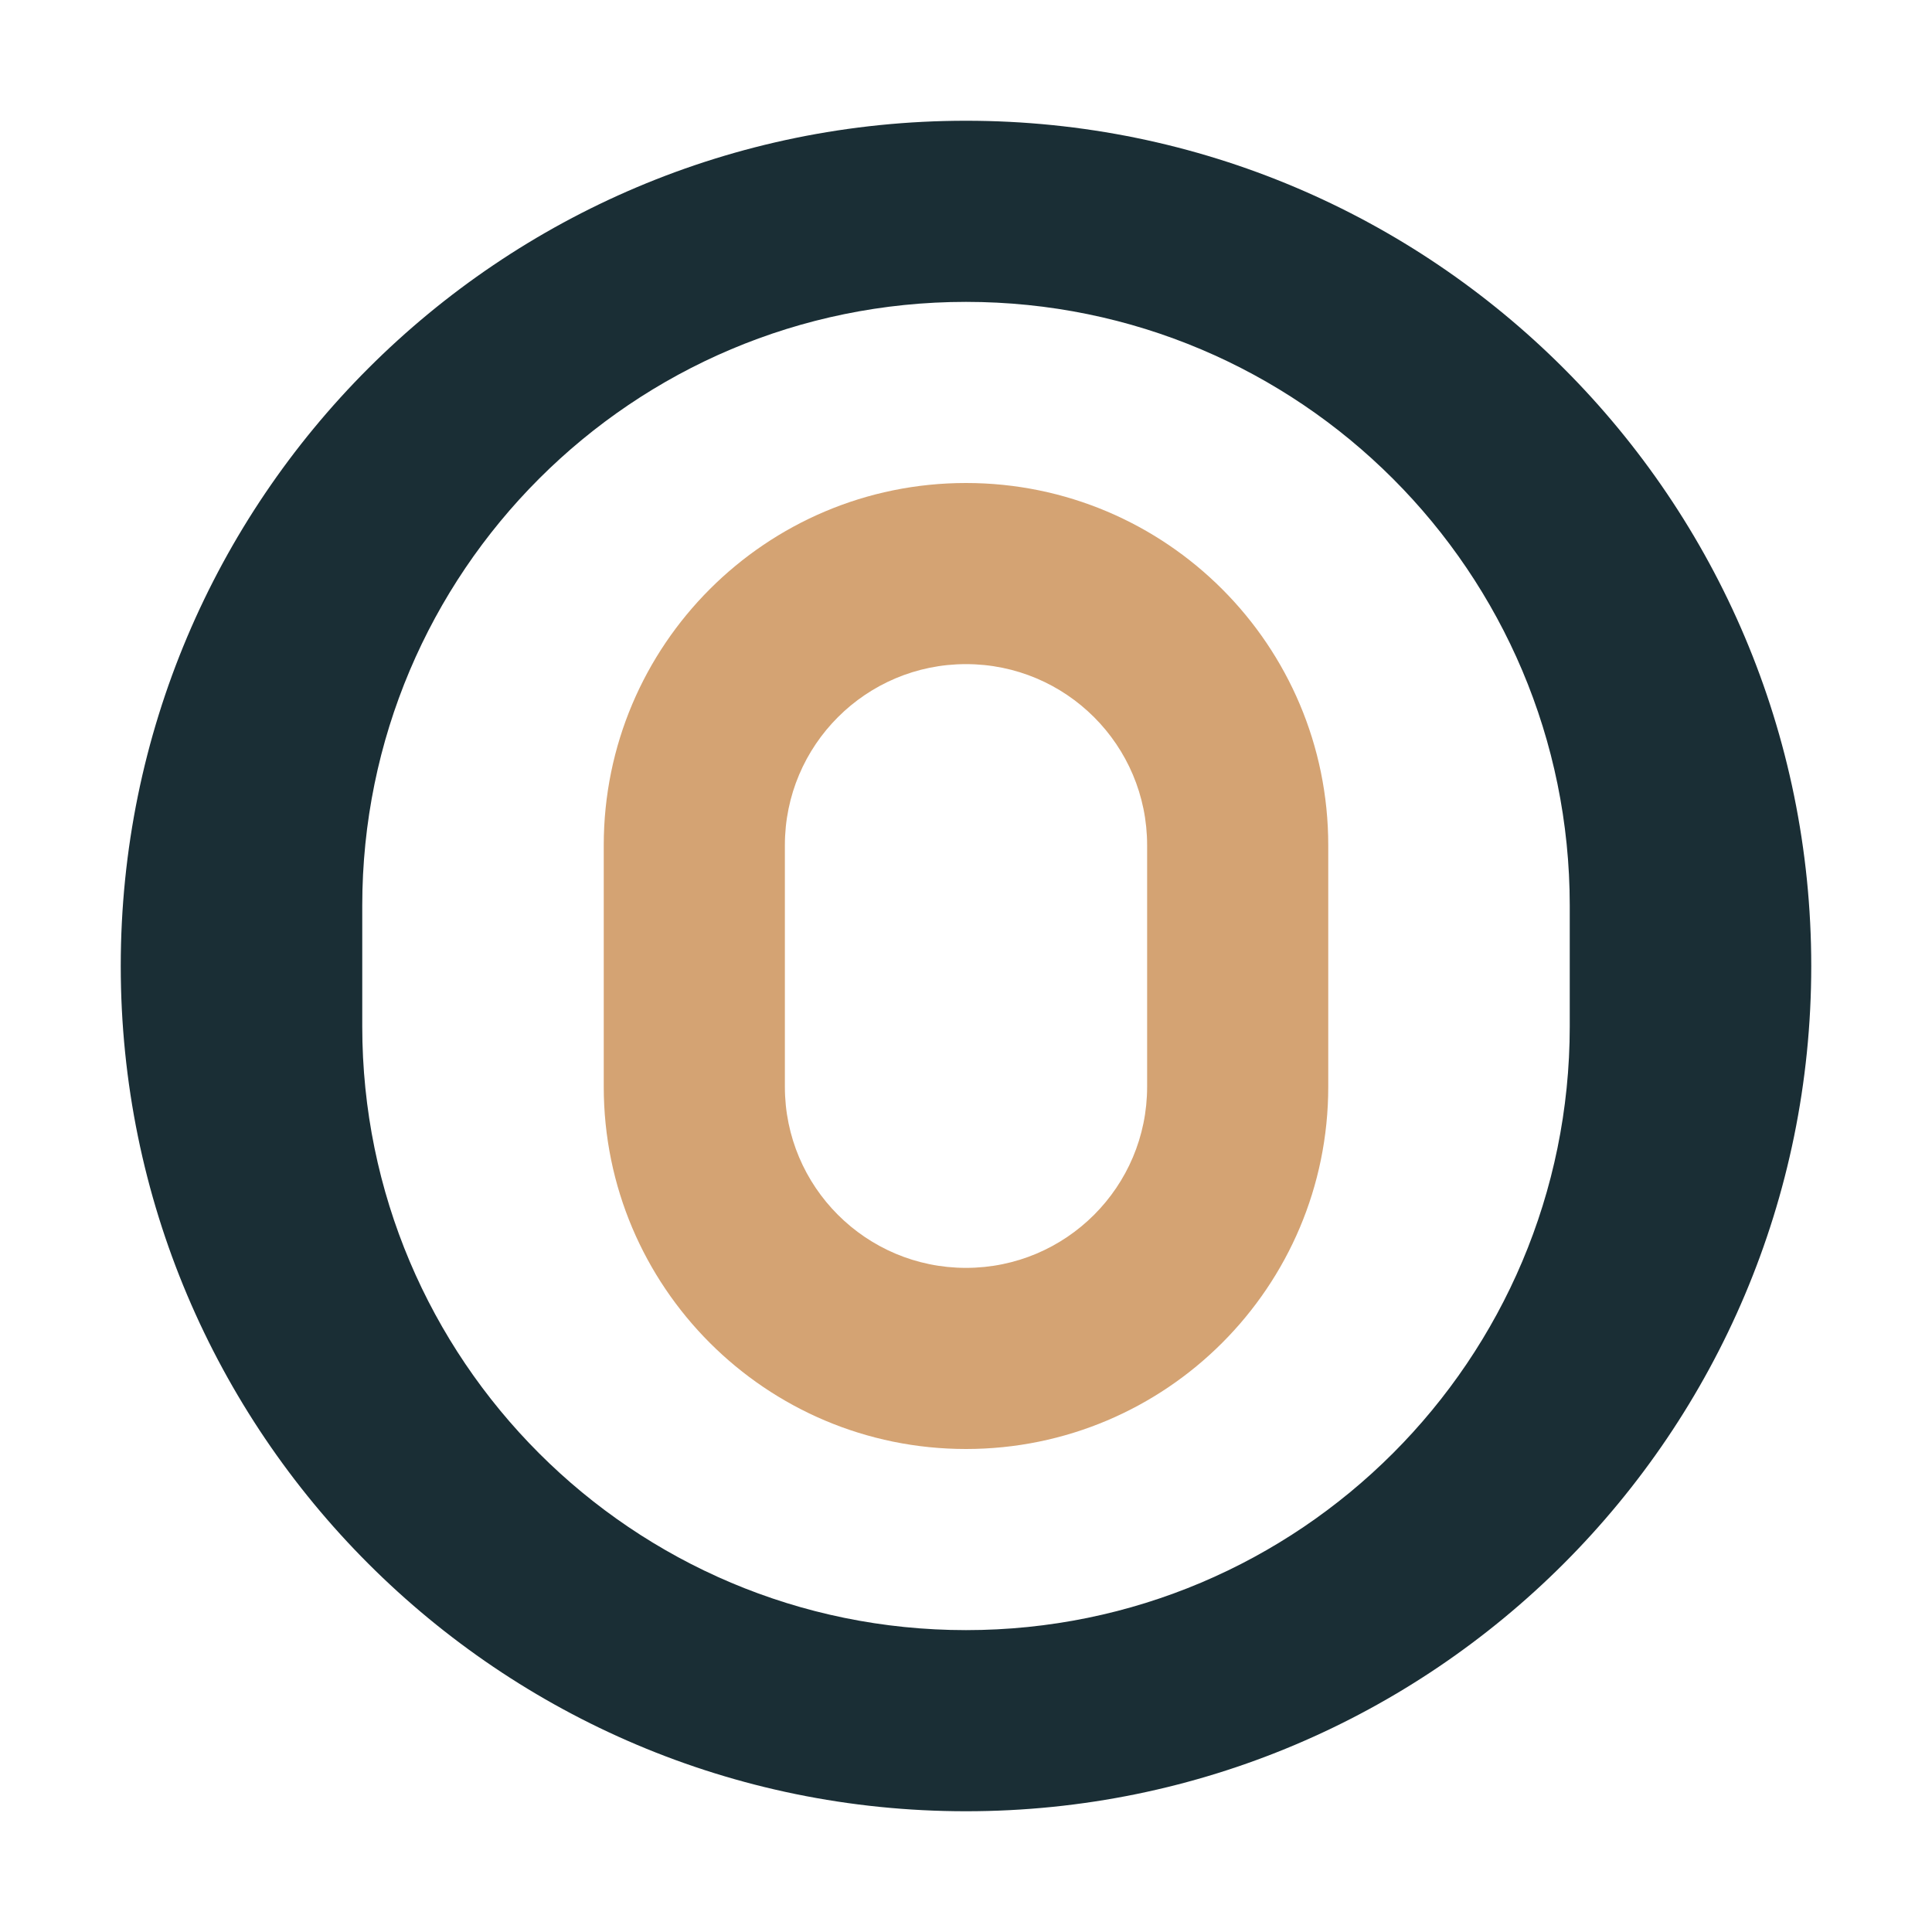
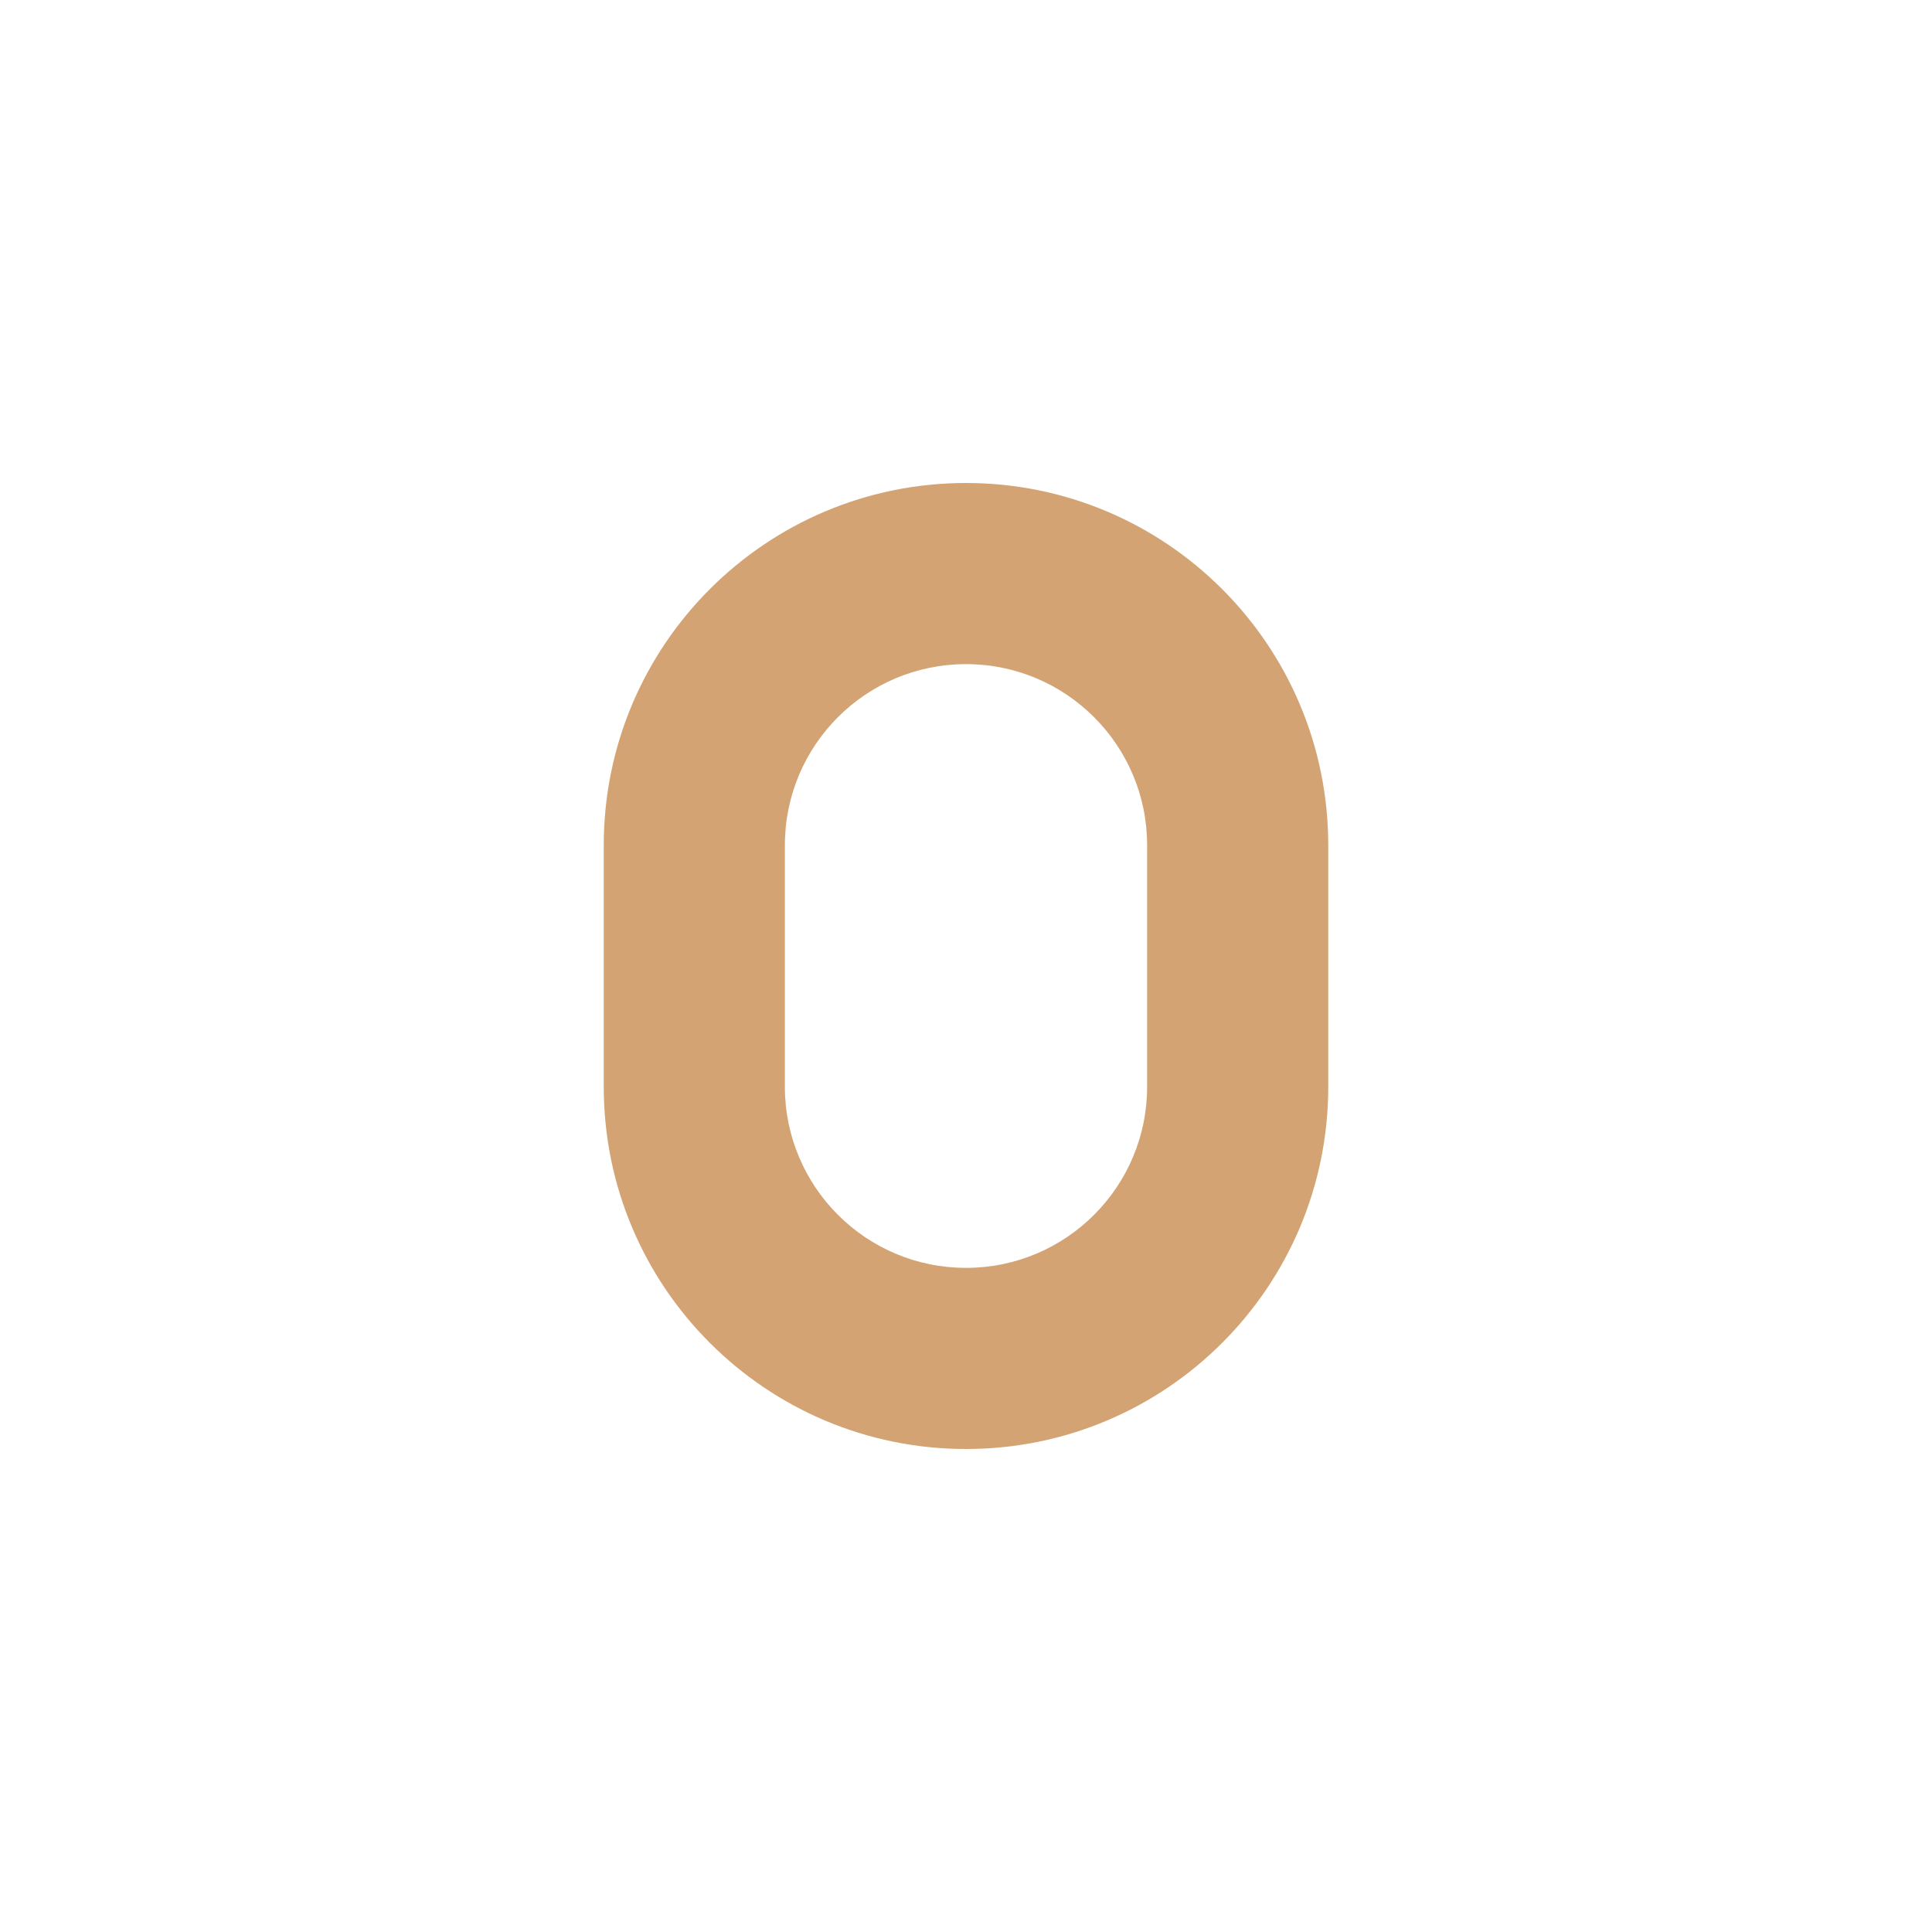
<svg xmlns="http://www.w3.org/2000/svg" width="64" height="64" viewBox="0 0 64 64" fill="none">
-   <path d="M32 4C16.536 4 4 16.536 4 32C4 47.464 16.536 60 32 60C47.464 60 60 47.464 60 32C60 16.536 47.464 4 32 4ZM32 54C20.954 54 12 45.046 12 34V30C12 18.954 20.954 10 32 10C43.046 10 52 18.954 52 30V34C52 45.046 43.046 54 32 54Z" fill="#1A2E35" />
  <path d="M32 16C25.373 16 20 21.373 20 28V36C20 42.627 25.373 48 32 48C38.627 48 44 42.627 44 36V28C44 21.373 38.627 16 32 16ZM38 36C38 39.314 35.314 42 32 42C28.686 42 26 39.314 26 36V28C26 24.686 28.686 22 32 22C35.314 22 38 24.686 38 28V36Z" fill="#D4A373" />
</svg>